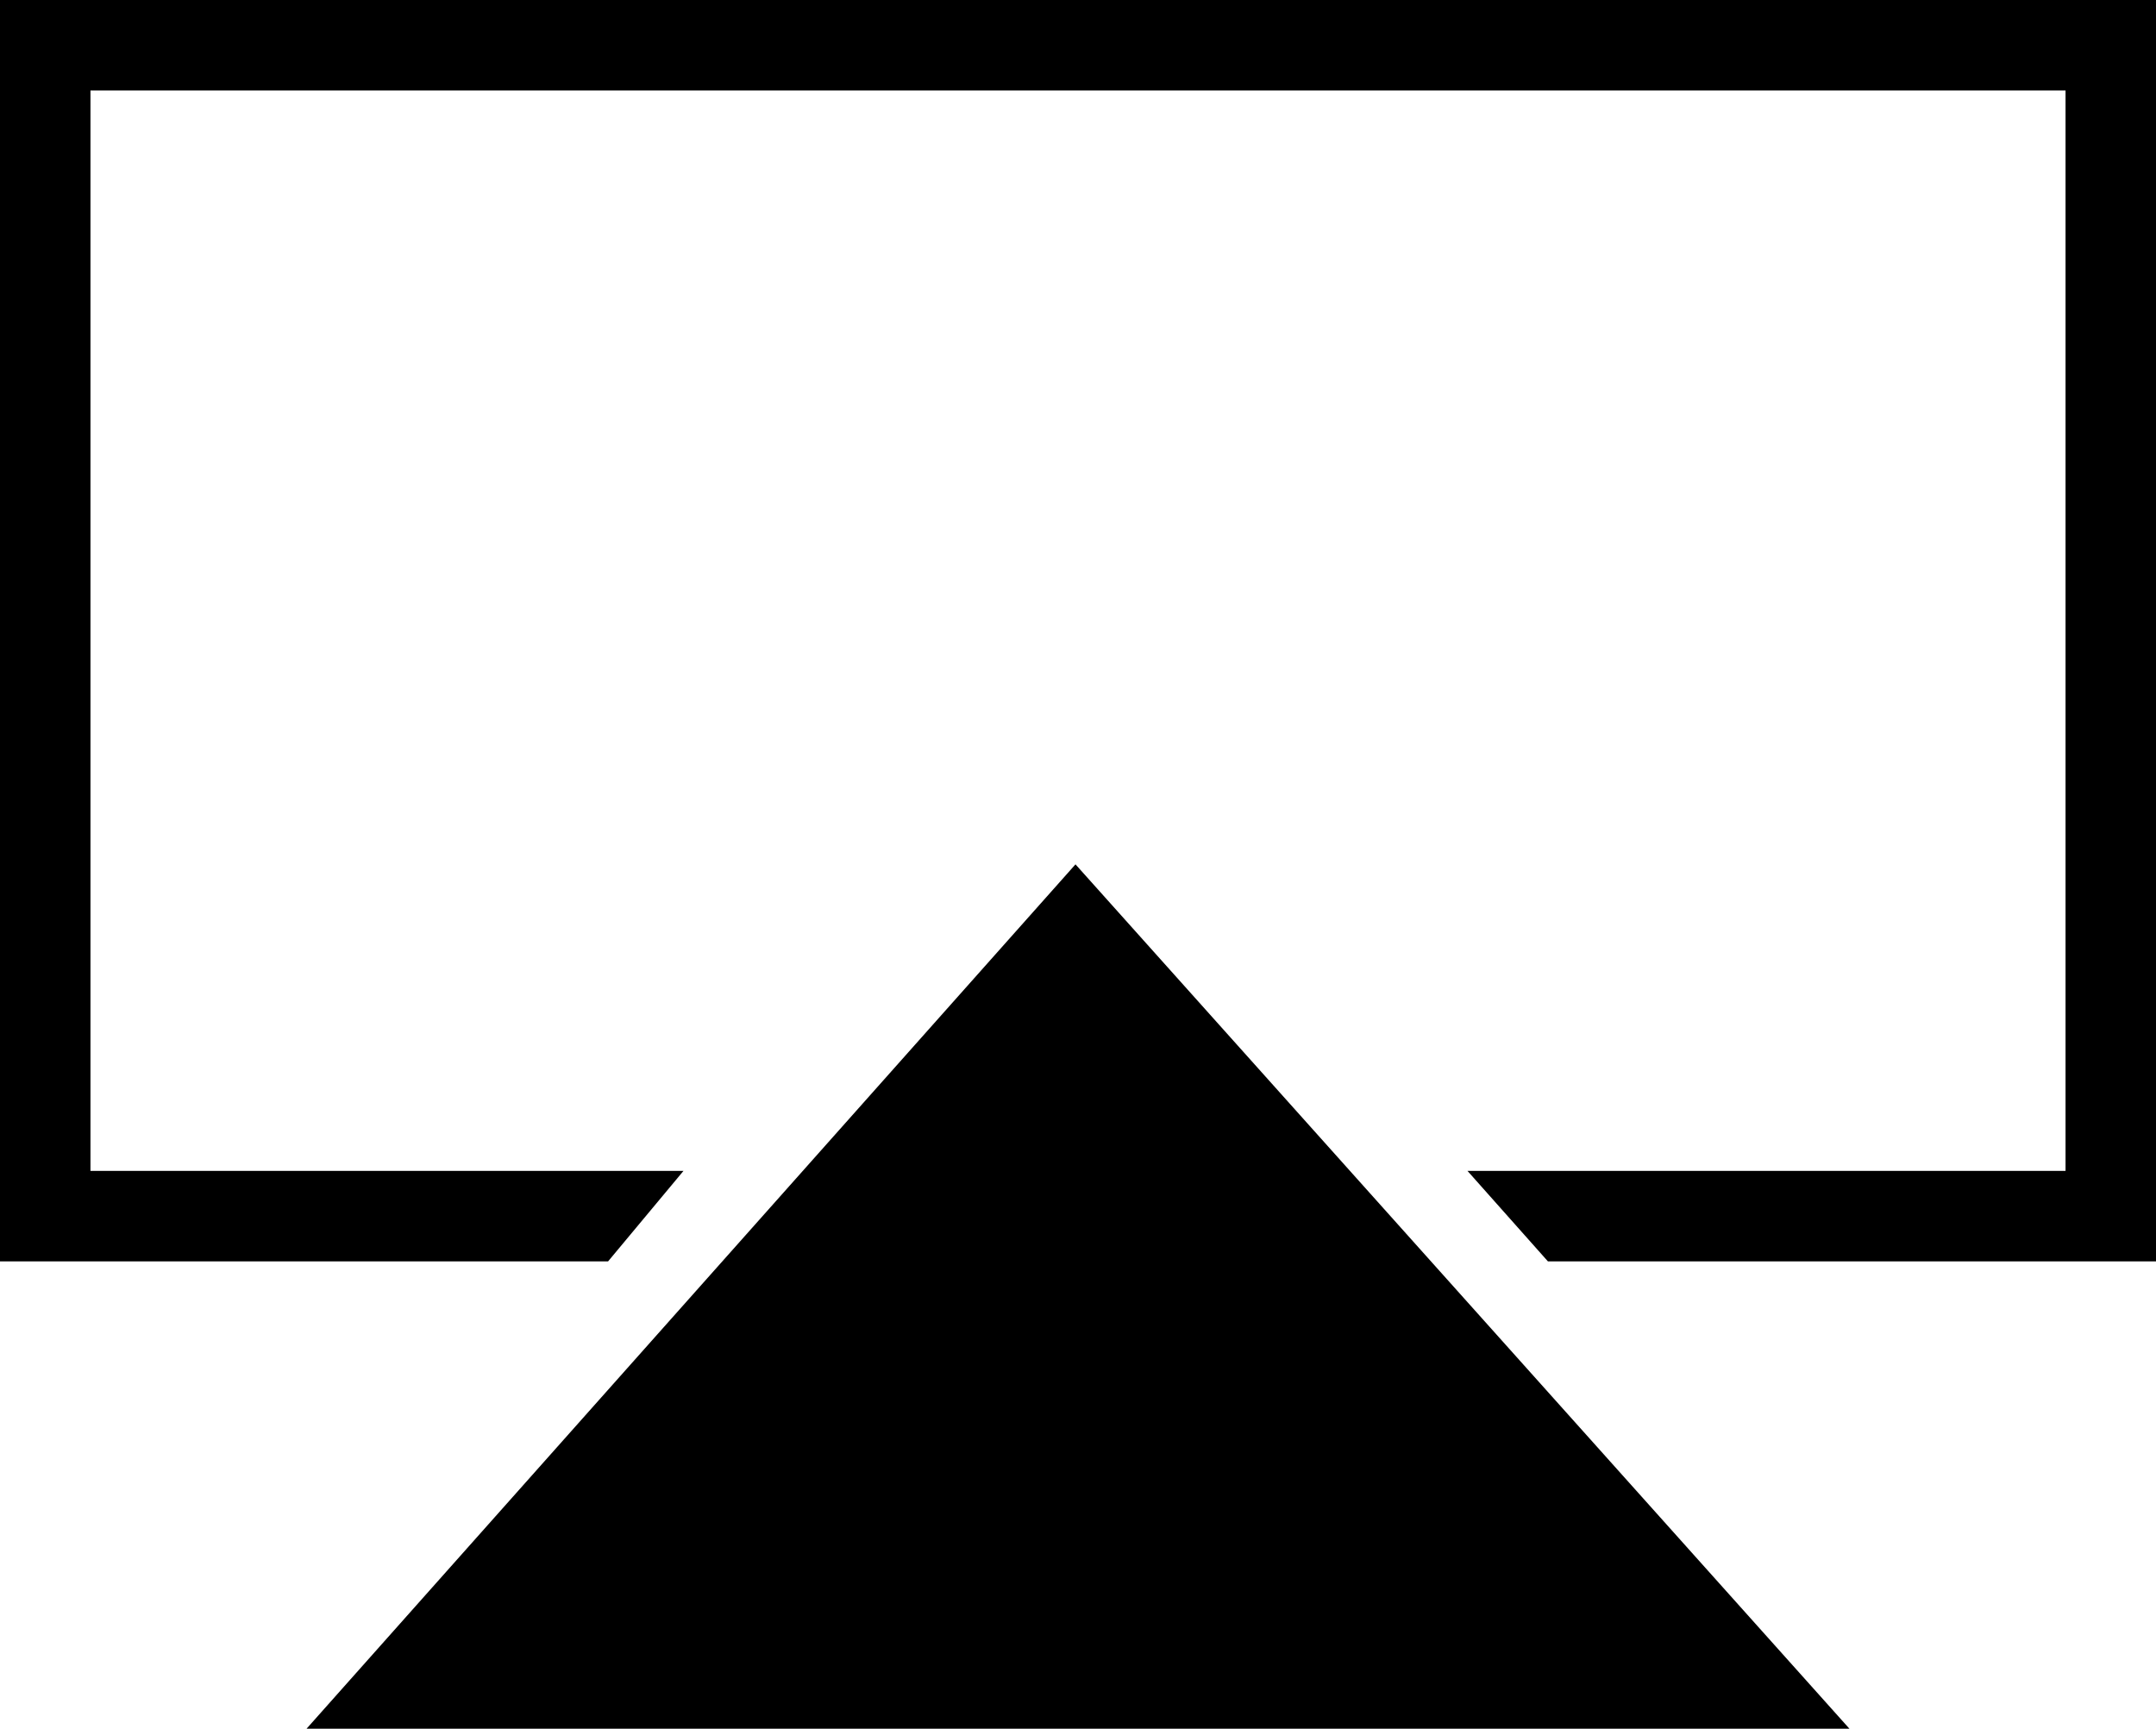
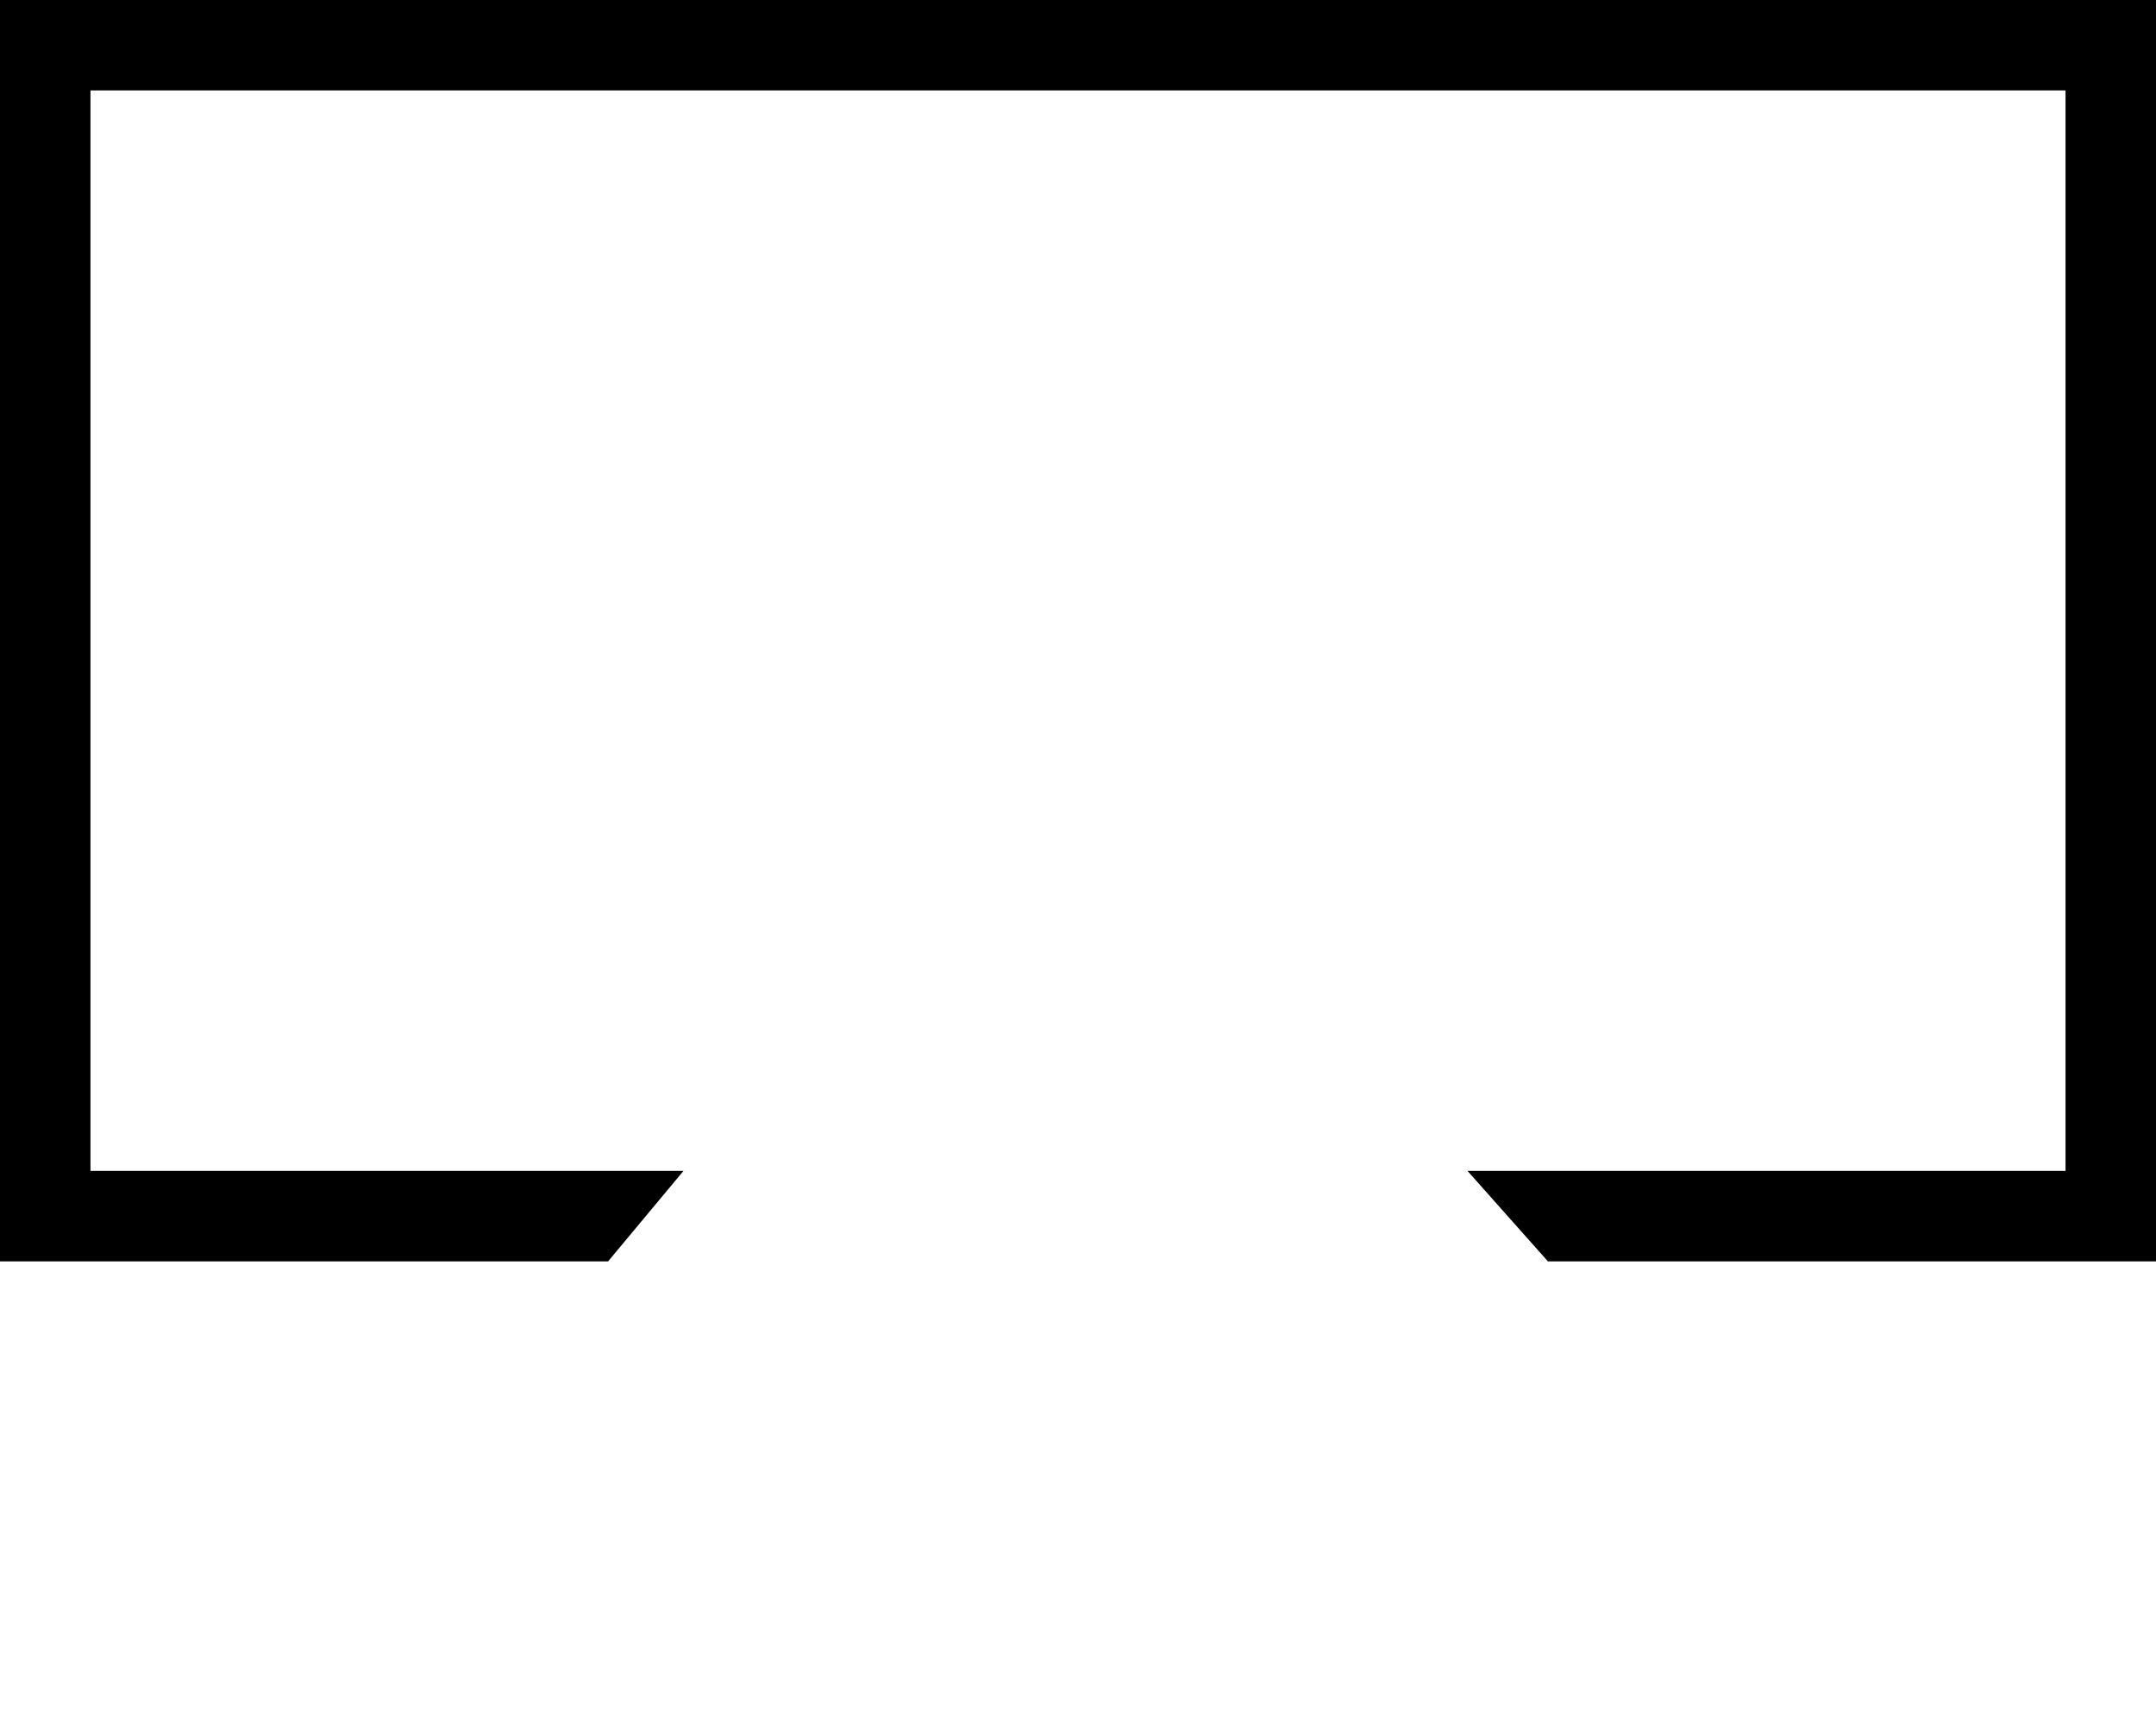
<svg xmlns="http://www.w3.org/2000/svg" version="1.1" id="Layer_1" x="0px" y="0px" viewBox="0 0 42.9 34.4" style="enable-background:new 0 0 42.9 34.4;" xml:space="preserve">
  <g>
    <g>
-       <polygon points="6.1,34.4 21.4,17.2 36.8,34.4   " />
-     </g>
+       </g>
    <polygon points="0,0 0,25.1 12.1,25.1 13.6,23.3 1.8,23.3 1.8,1.8 41.1,1.8 41.1,23.3 29.2,23.3 30.8,25.1 42.9,25.1 42.9,0  " />
  </g>
</svg>